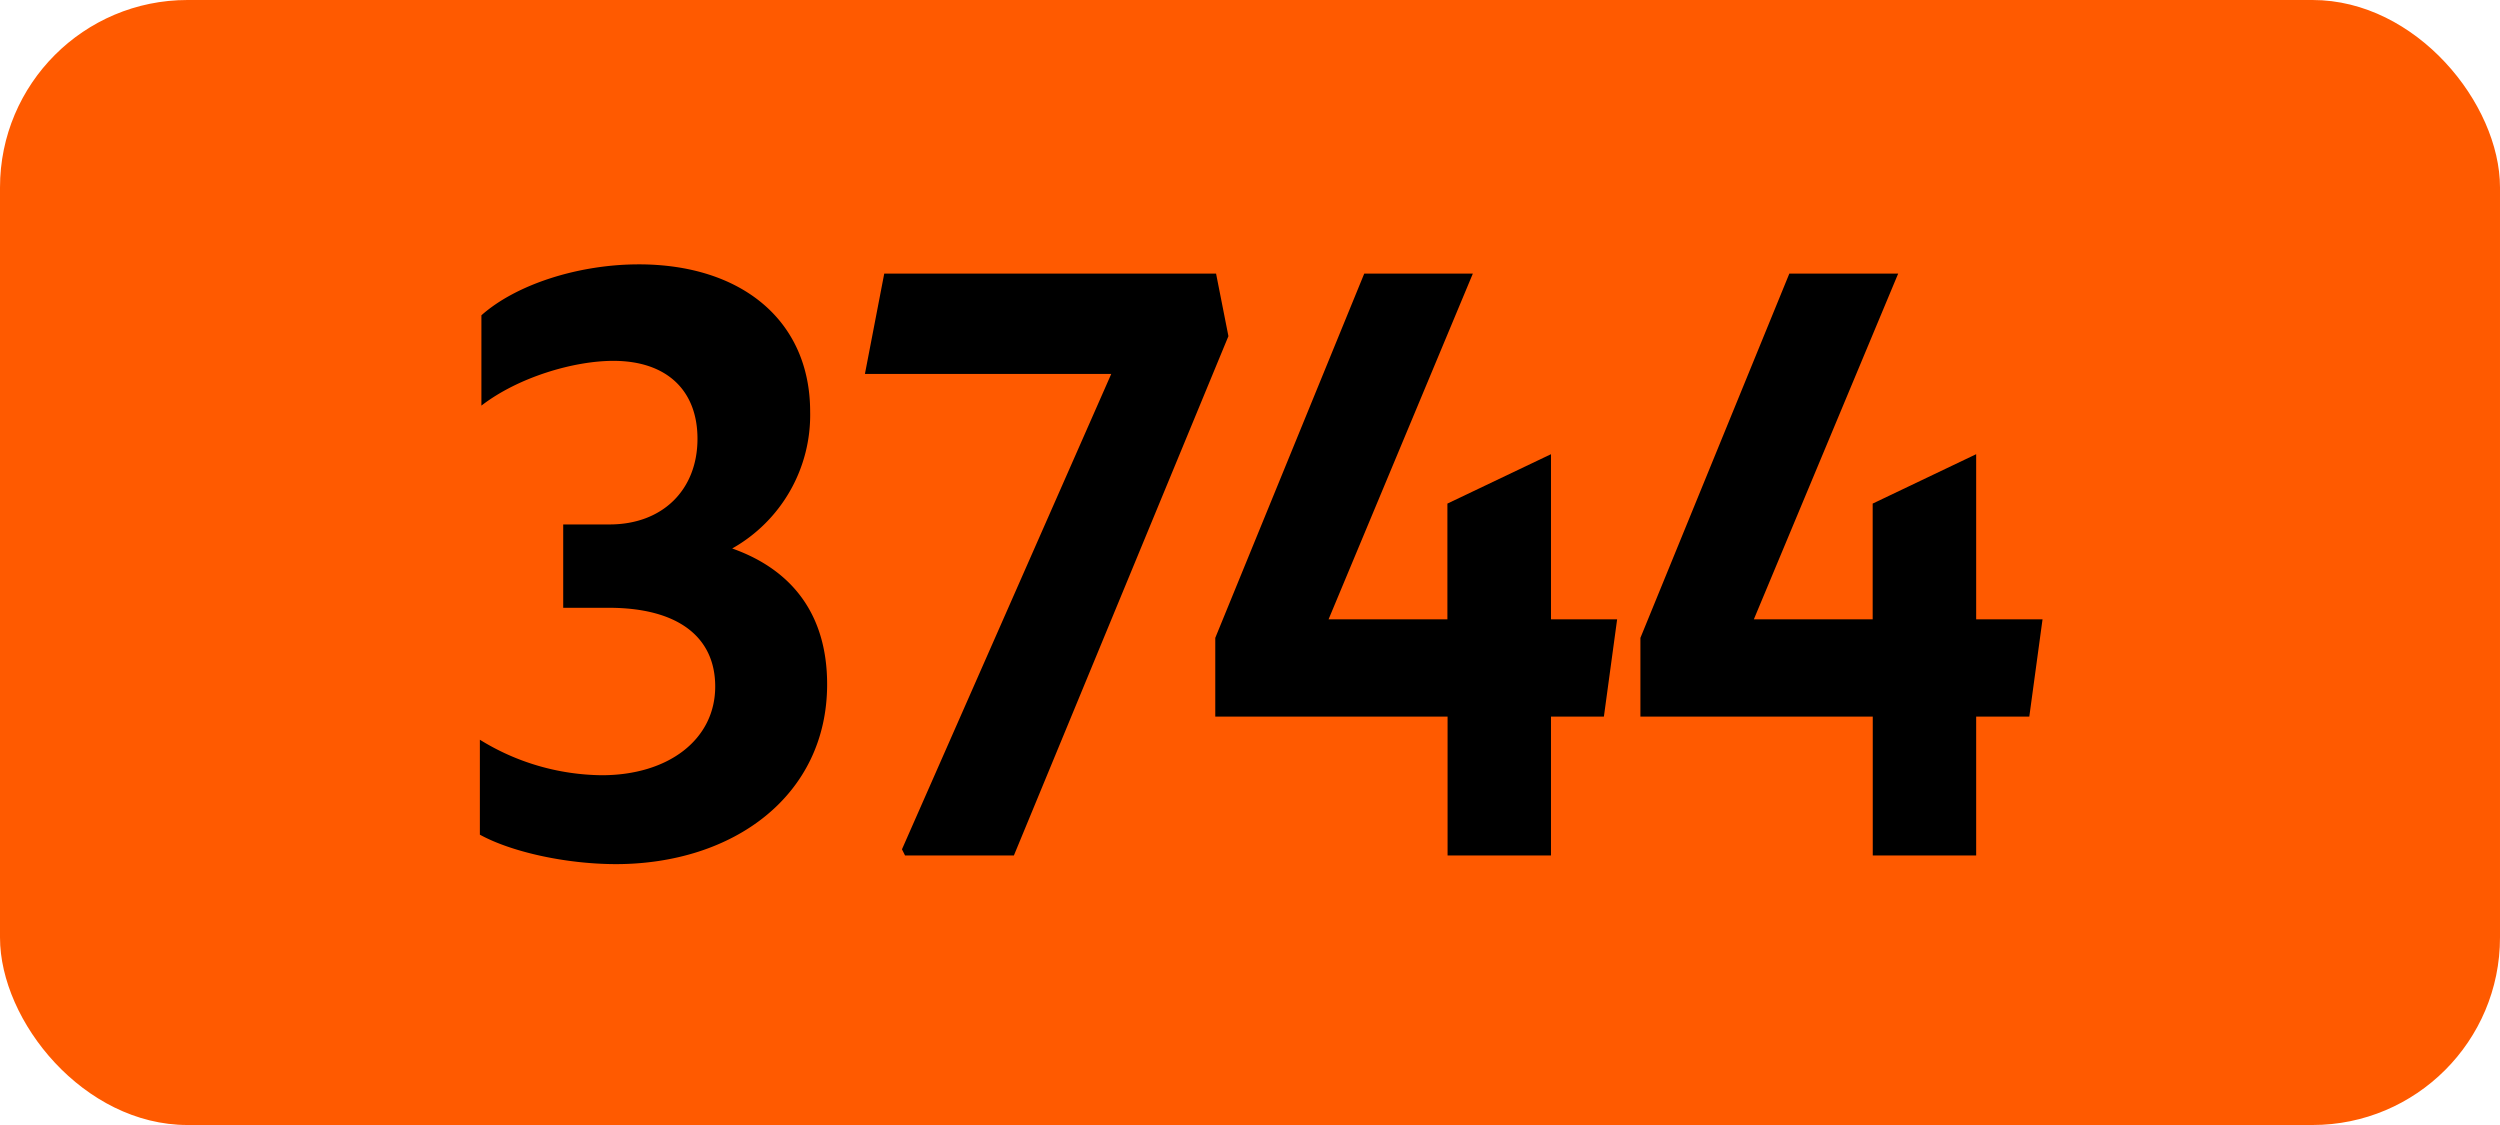
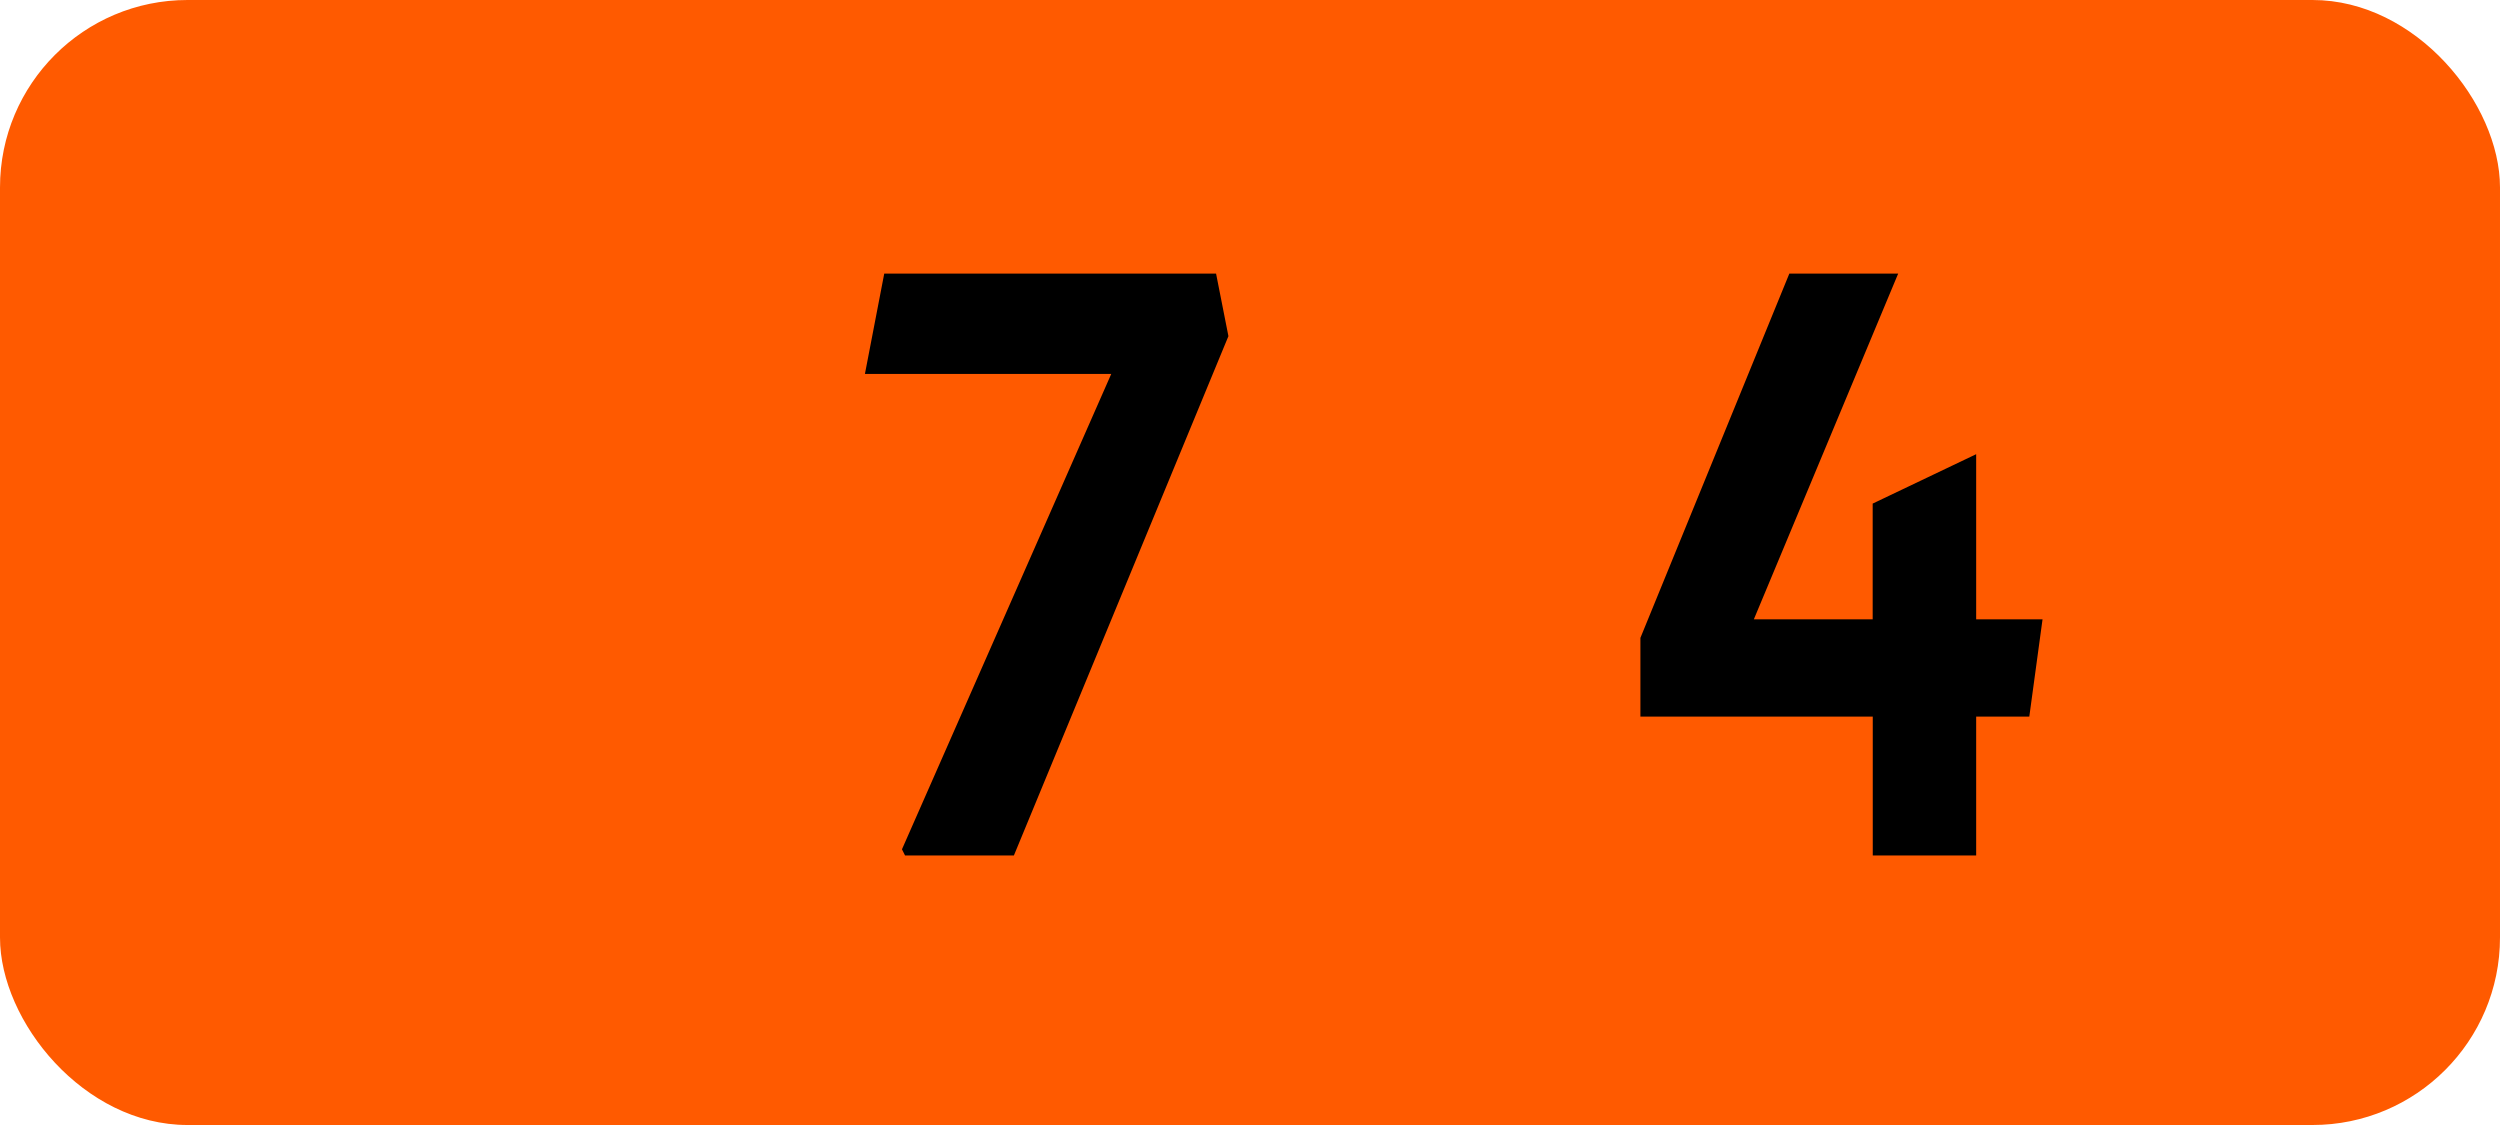
<svg xmlns="http://www.w3.org/2000/svg" viewBox="0 0 566.93 255.12">
  <defs>
    <style>.cls-1{fill:#ff5a00;}</style>
  </defs>
  <g id="Calque_2" data-name="Calque 2">
    <g id="indices_de_ligne" data-name="indices de ligne">
      <rect class="cls-1" width="566.93" height="255.12" rx="42.52" />
-       <path d="M108.82,189.28V167.75a53.44,53.44,0,0,0,27.65,8.05c15.05,0,25.72-8.05,25.72-20.12,0-11.2-8.4-17.85-24.15-17.85H127.72v-18.9h10.5c12.07,0,19.95-7.88,19.95-19.43,0-11-7-17.67-19.08-17.67-8.92,0-21.52,3.67-29.92,10.15V71.5c7.87-7,22-11.55,35.7-11.55,23.1,0,38.85,12.6,38.85,33.43a34.75,34.75,0,0,1-17.68,31c13.83,4.9,21.53,15.23,21.53,30.8,0,25.2-21.18,40.78-47.95,40.78C128.07,195.93,115.82,193.13,108.82,189.28Z" transform="translate(0)" />
      <path d="M205.24,194l-.7-1.4L252,84.8H196.14l4.38-22.75h75.25l2.8,14.18L229.92,194Z" transform="translate(0)" />
-       <path d="M328.27,162.5H275.59V144.65l33.78-82.6H334l-32.72,78.4h26.95V114.2L351.72,103v37.45h15l-3,22.05H351.72V194H328.27Z" transform="translate(0)" />
      <path d="M424.69,162.5H372V144.65l33.77-82.6h24.68l-32.73,78.4h26.95V114.2L448.14,103v37.45h15.05l-3,22.05H448.14V194H424.69Z" transform="translate(0)" />
    </g>
  </g>
</svg>